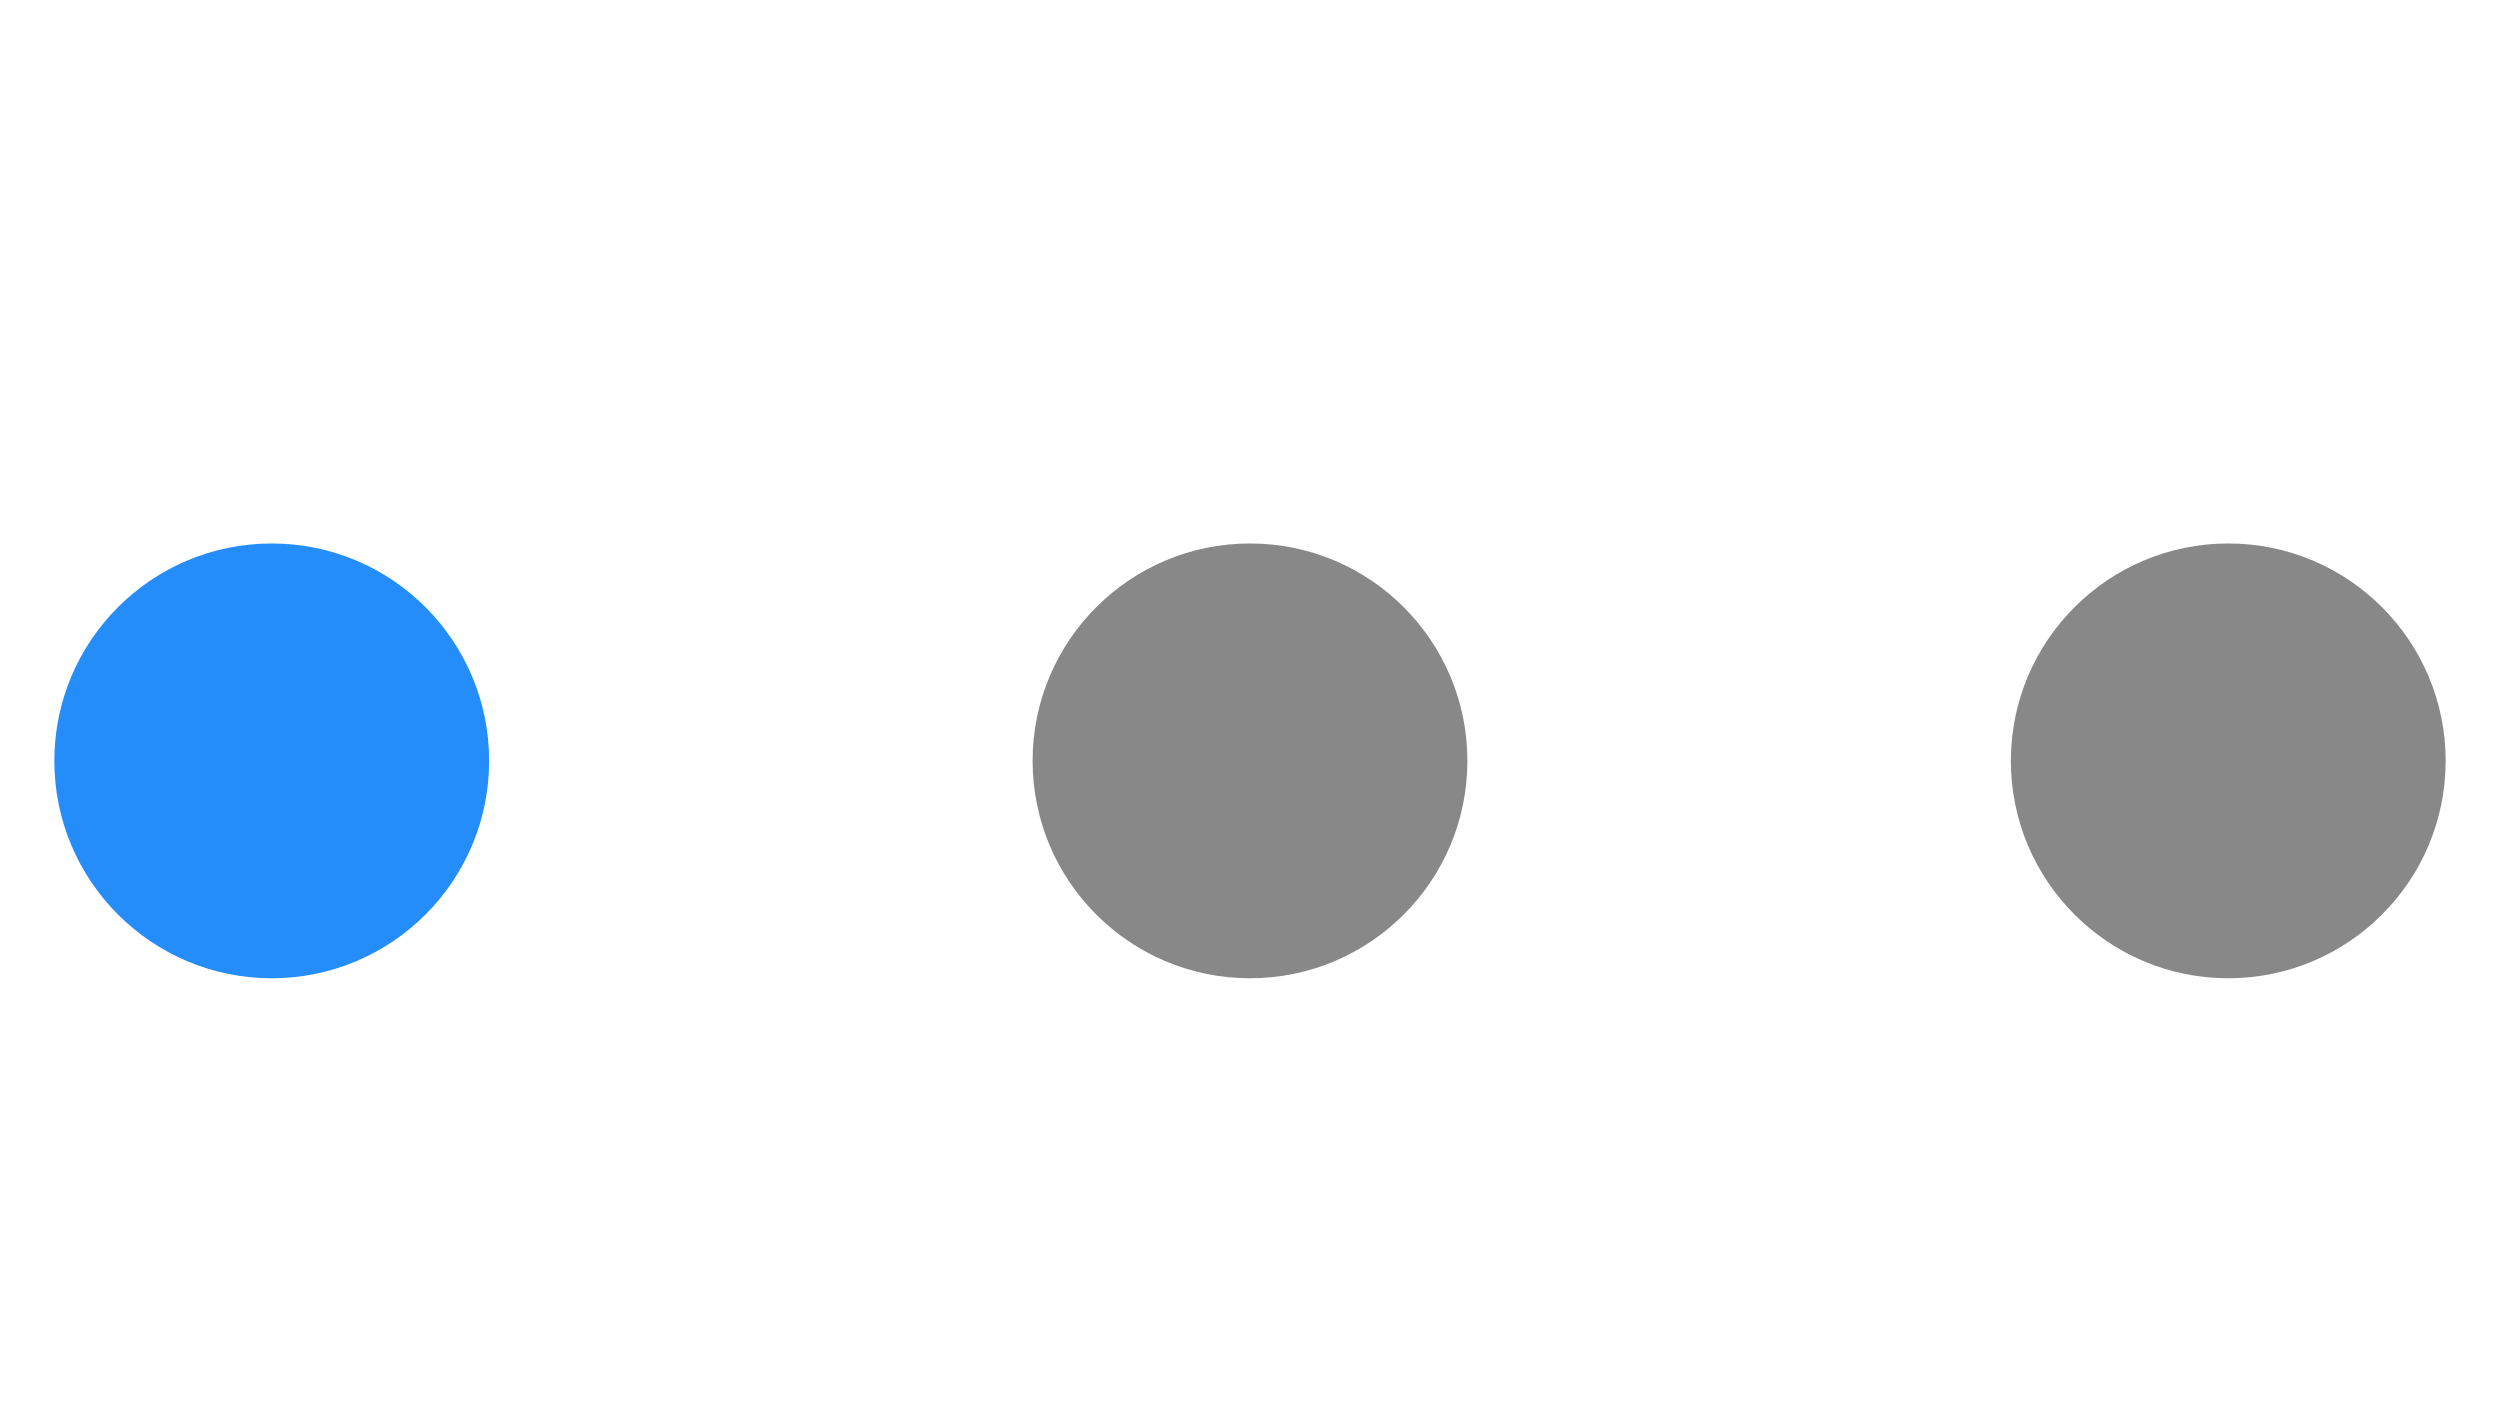
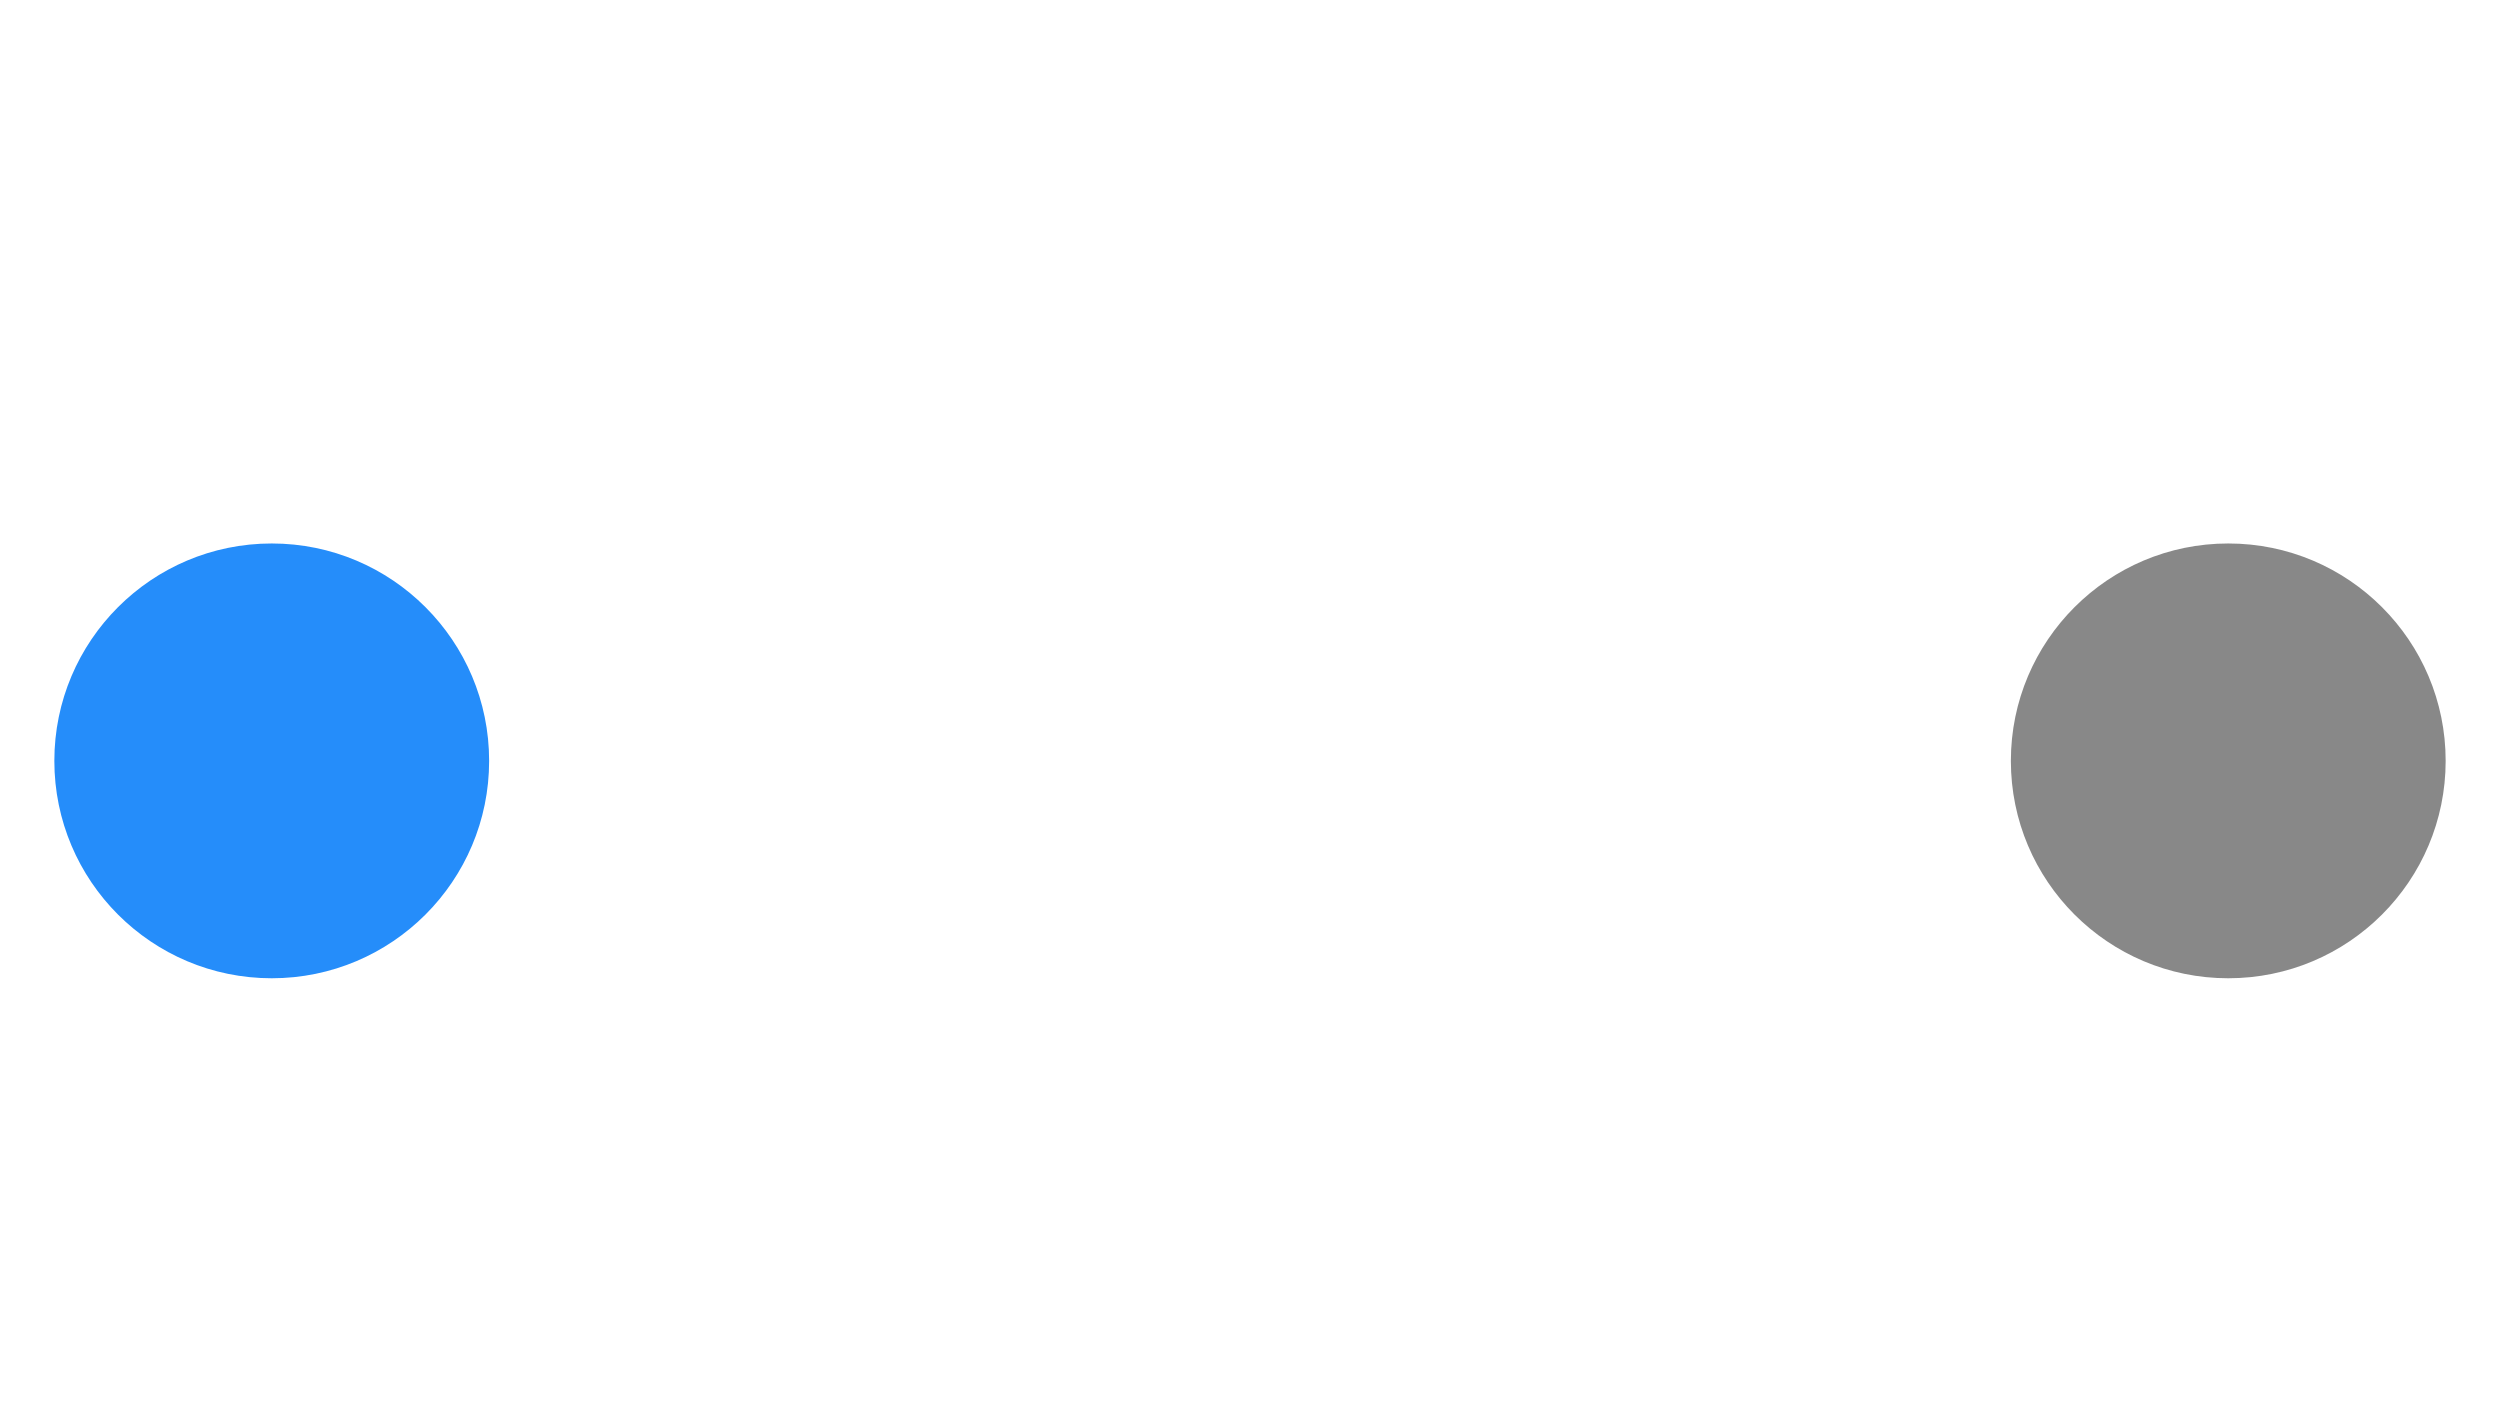
<svg xmlns="http://www.w3.org/2000/svg" fill="none" height="100%" overflow="visible" preserveAspectRatio="none" style="display: block;" viewBox="0 0 46 26" width="100%">
  <g id="Frame 30">
    <g id="Filled Icons/Check Circle">
      <g id="Check Circle Icon">
-         <path d="M5 18C7.209 18 9 16.209 9 14C9 11.791 7.209 10 5 10C2.791 10 1 11.791 1 14C1 16.209 2.791 18 5 18Z" fill="#258DFA" id="Vector" />
+         <path d="M5 18C7.209 18 9 16.209 9 14C9 11.791 7.209 10 5 10C2.791 10 1 11.791 1 14C1 16.209 2.791 18 5 18" fill="#258DFA" id="Vector" />
      </g>
    </g>
    <g id="Filled Icons/Check Circle_2">
      <g id="Check Circle Icon_2">
-         <path d="M23 18C25.209 18 27 16.209 27 14C27 11.791 25.209 10 23 10C20.791 10 19 11.791 19 14C19 16.209 20.791 18 23 18Z" fill="#121212" fill-opacity="0.5" id="Vector_2" />
-       </g>
+         </g>
    </g>
    <g id="Filled Icons/Check Circle_3">
      <g id="Check Circle Icon_3">
        <path d="M41 18C43.209 18 45 16.209 45 14C45 11.791 43.209 10 41 10C38.791 10 37 11.791 37 14C37 16.209 38.791 18 41 18Z" fill="#121212" fill-opacity="0.5" id="Vector_3" />
      </g>
    </g>
  </g>
</svg>